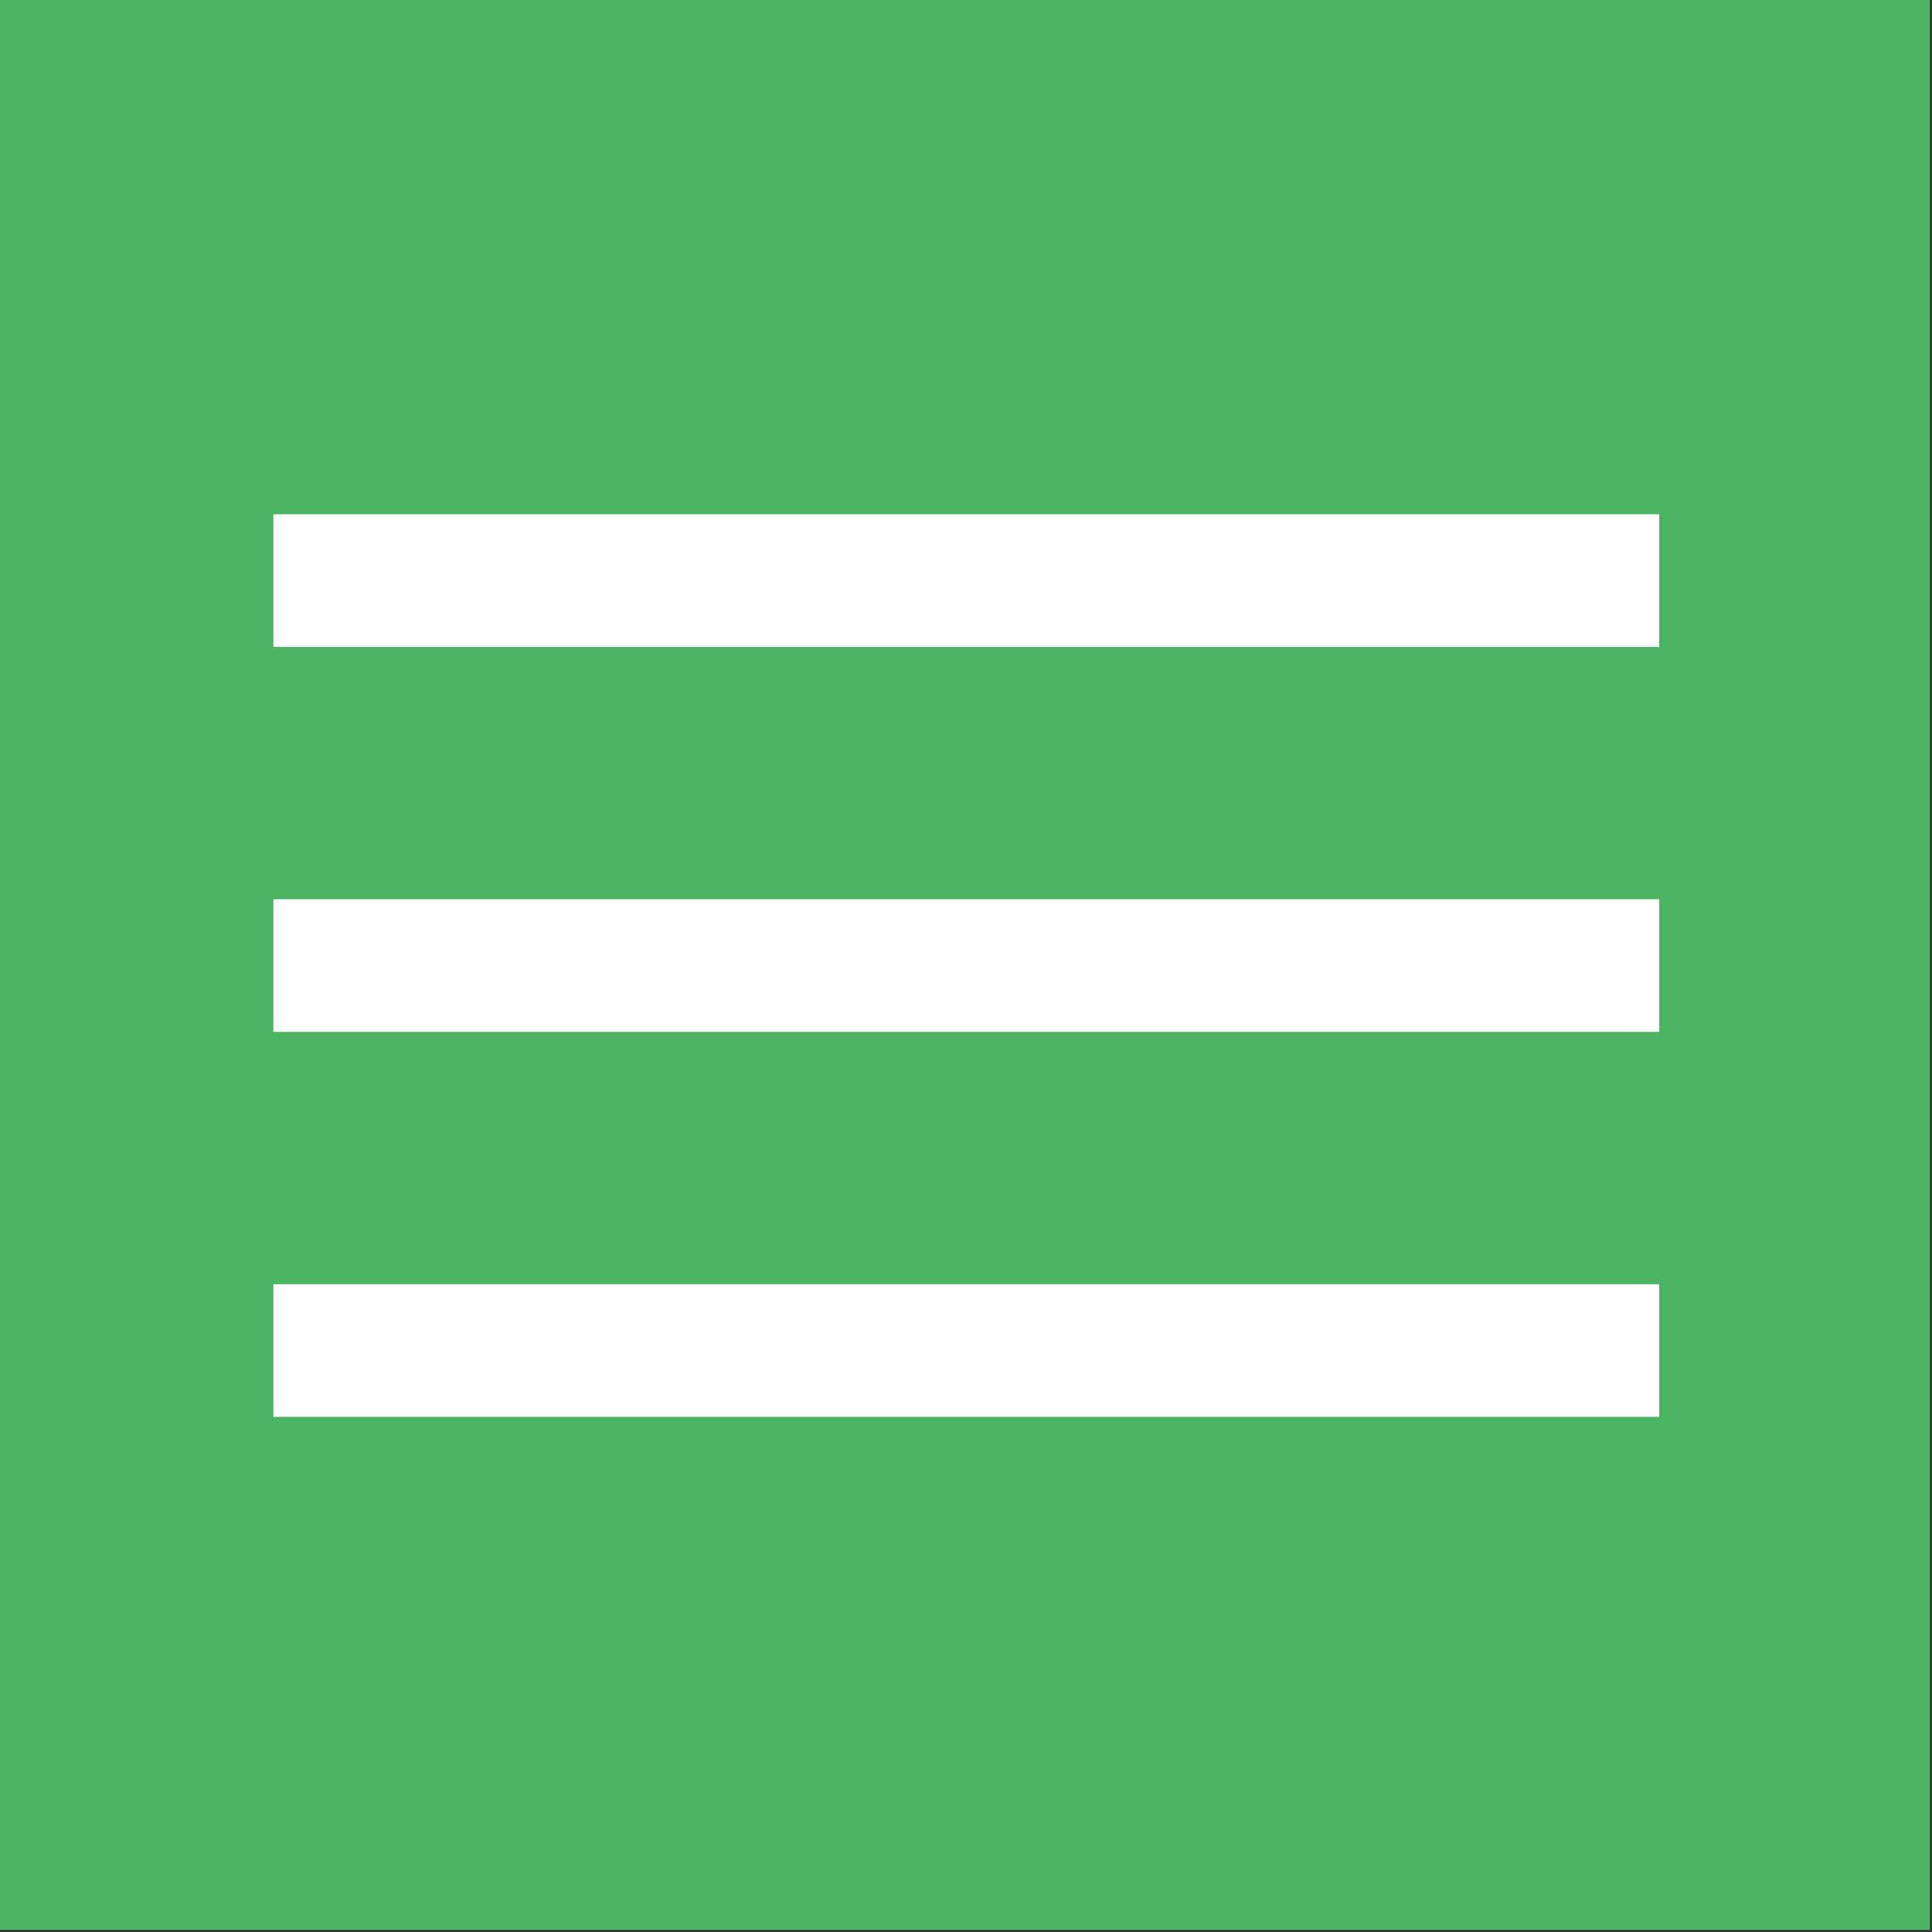
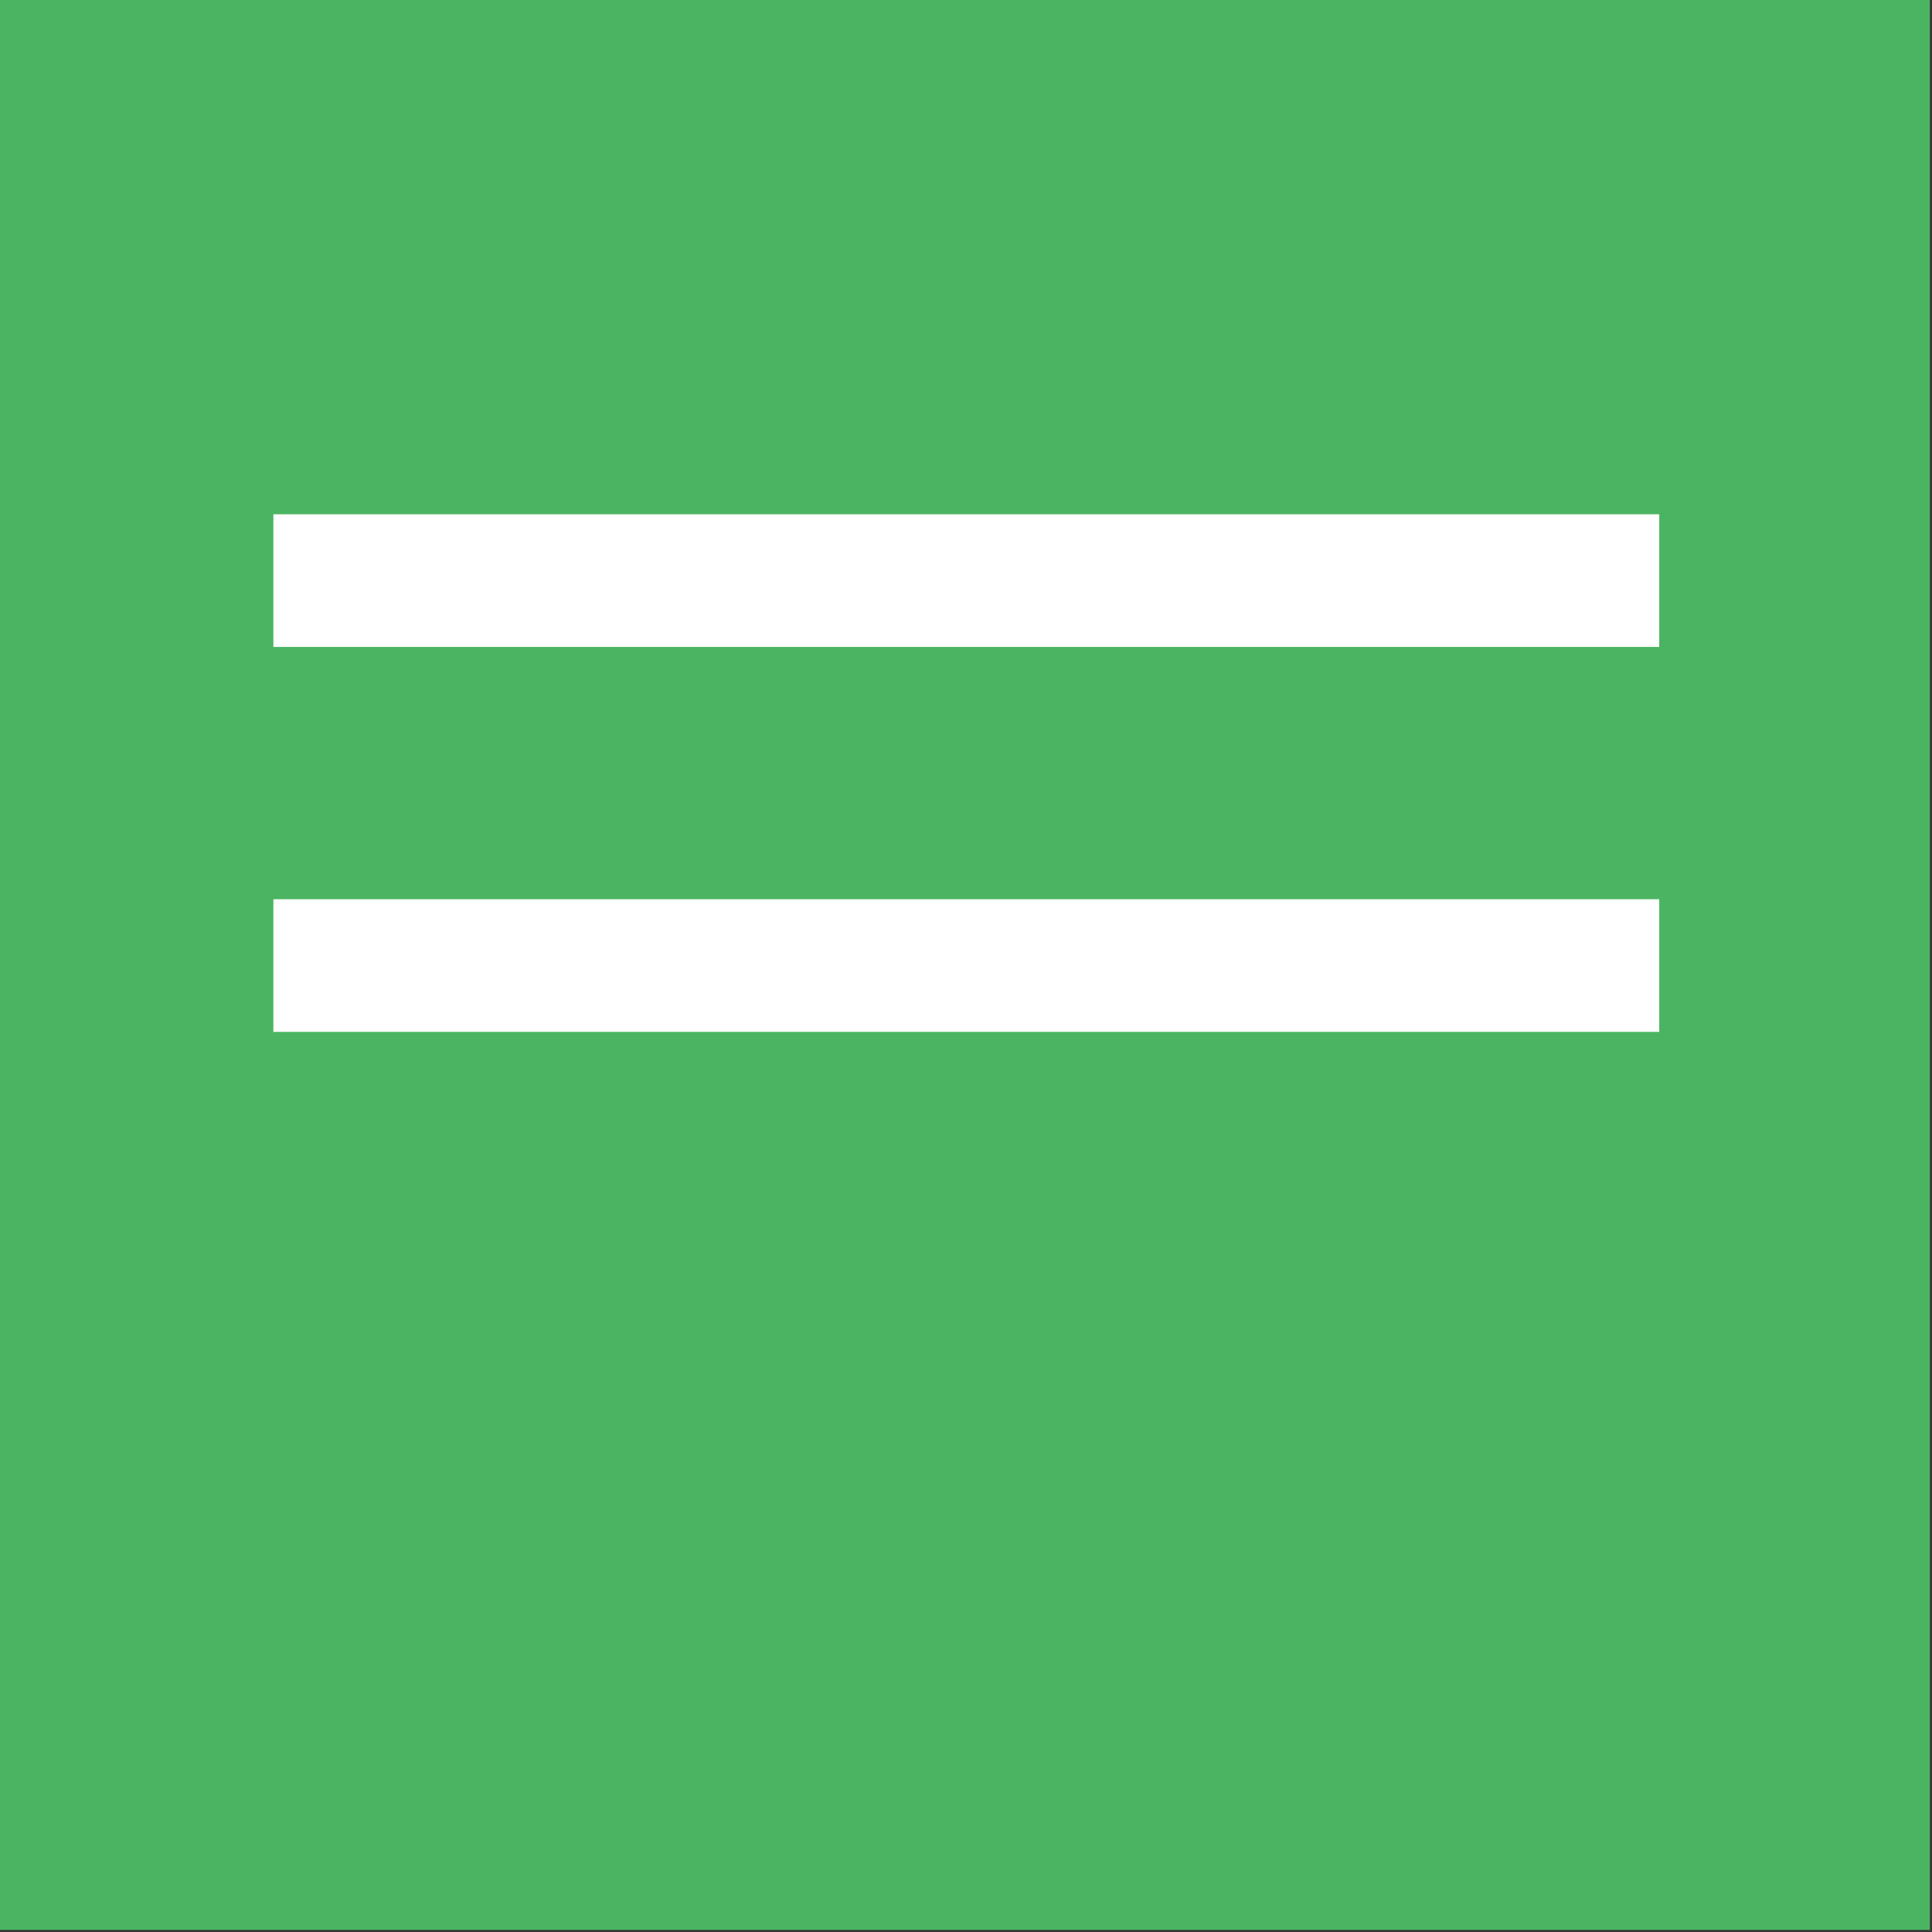
<svg xmlns="http://www.w3.org/2000/svg" width="467" height="467" viewBox="0 0 467 467" fill="none">
  <rect x="0" y="0" width="467" height="467" fill="#333333" stroke="none" />
  <rect width="466.498" height="466.498" fill="#4BB462" />
-   <path d="M401.07 310.416H66.082V342.476H401.07V310.416Z" fill="white" />
  <path d="M401.07 217.365H66.082V249.424H401.07V217.365Z" fill="white" />
  <path d="M401.07 124.312H66.082V156.371H401.07V124.312Z" fill="white" />
</svg>